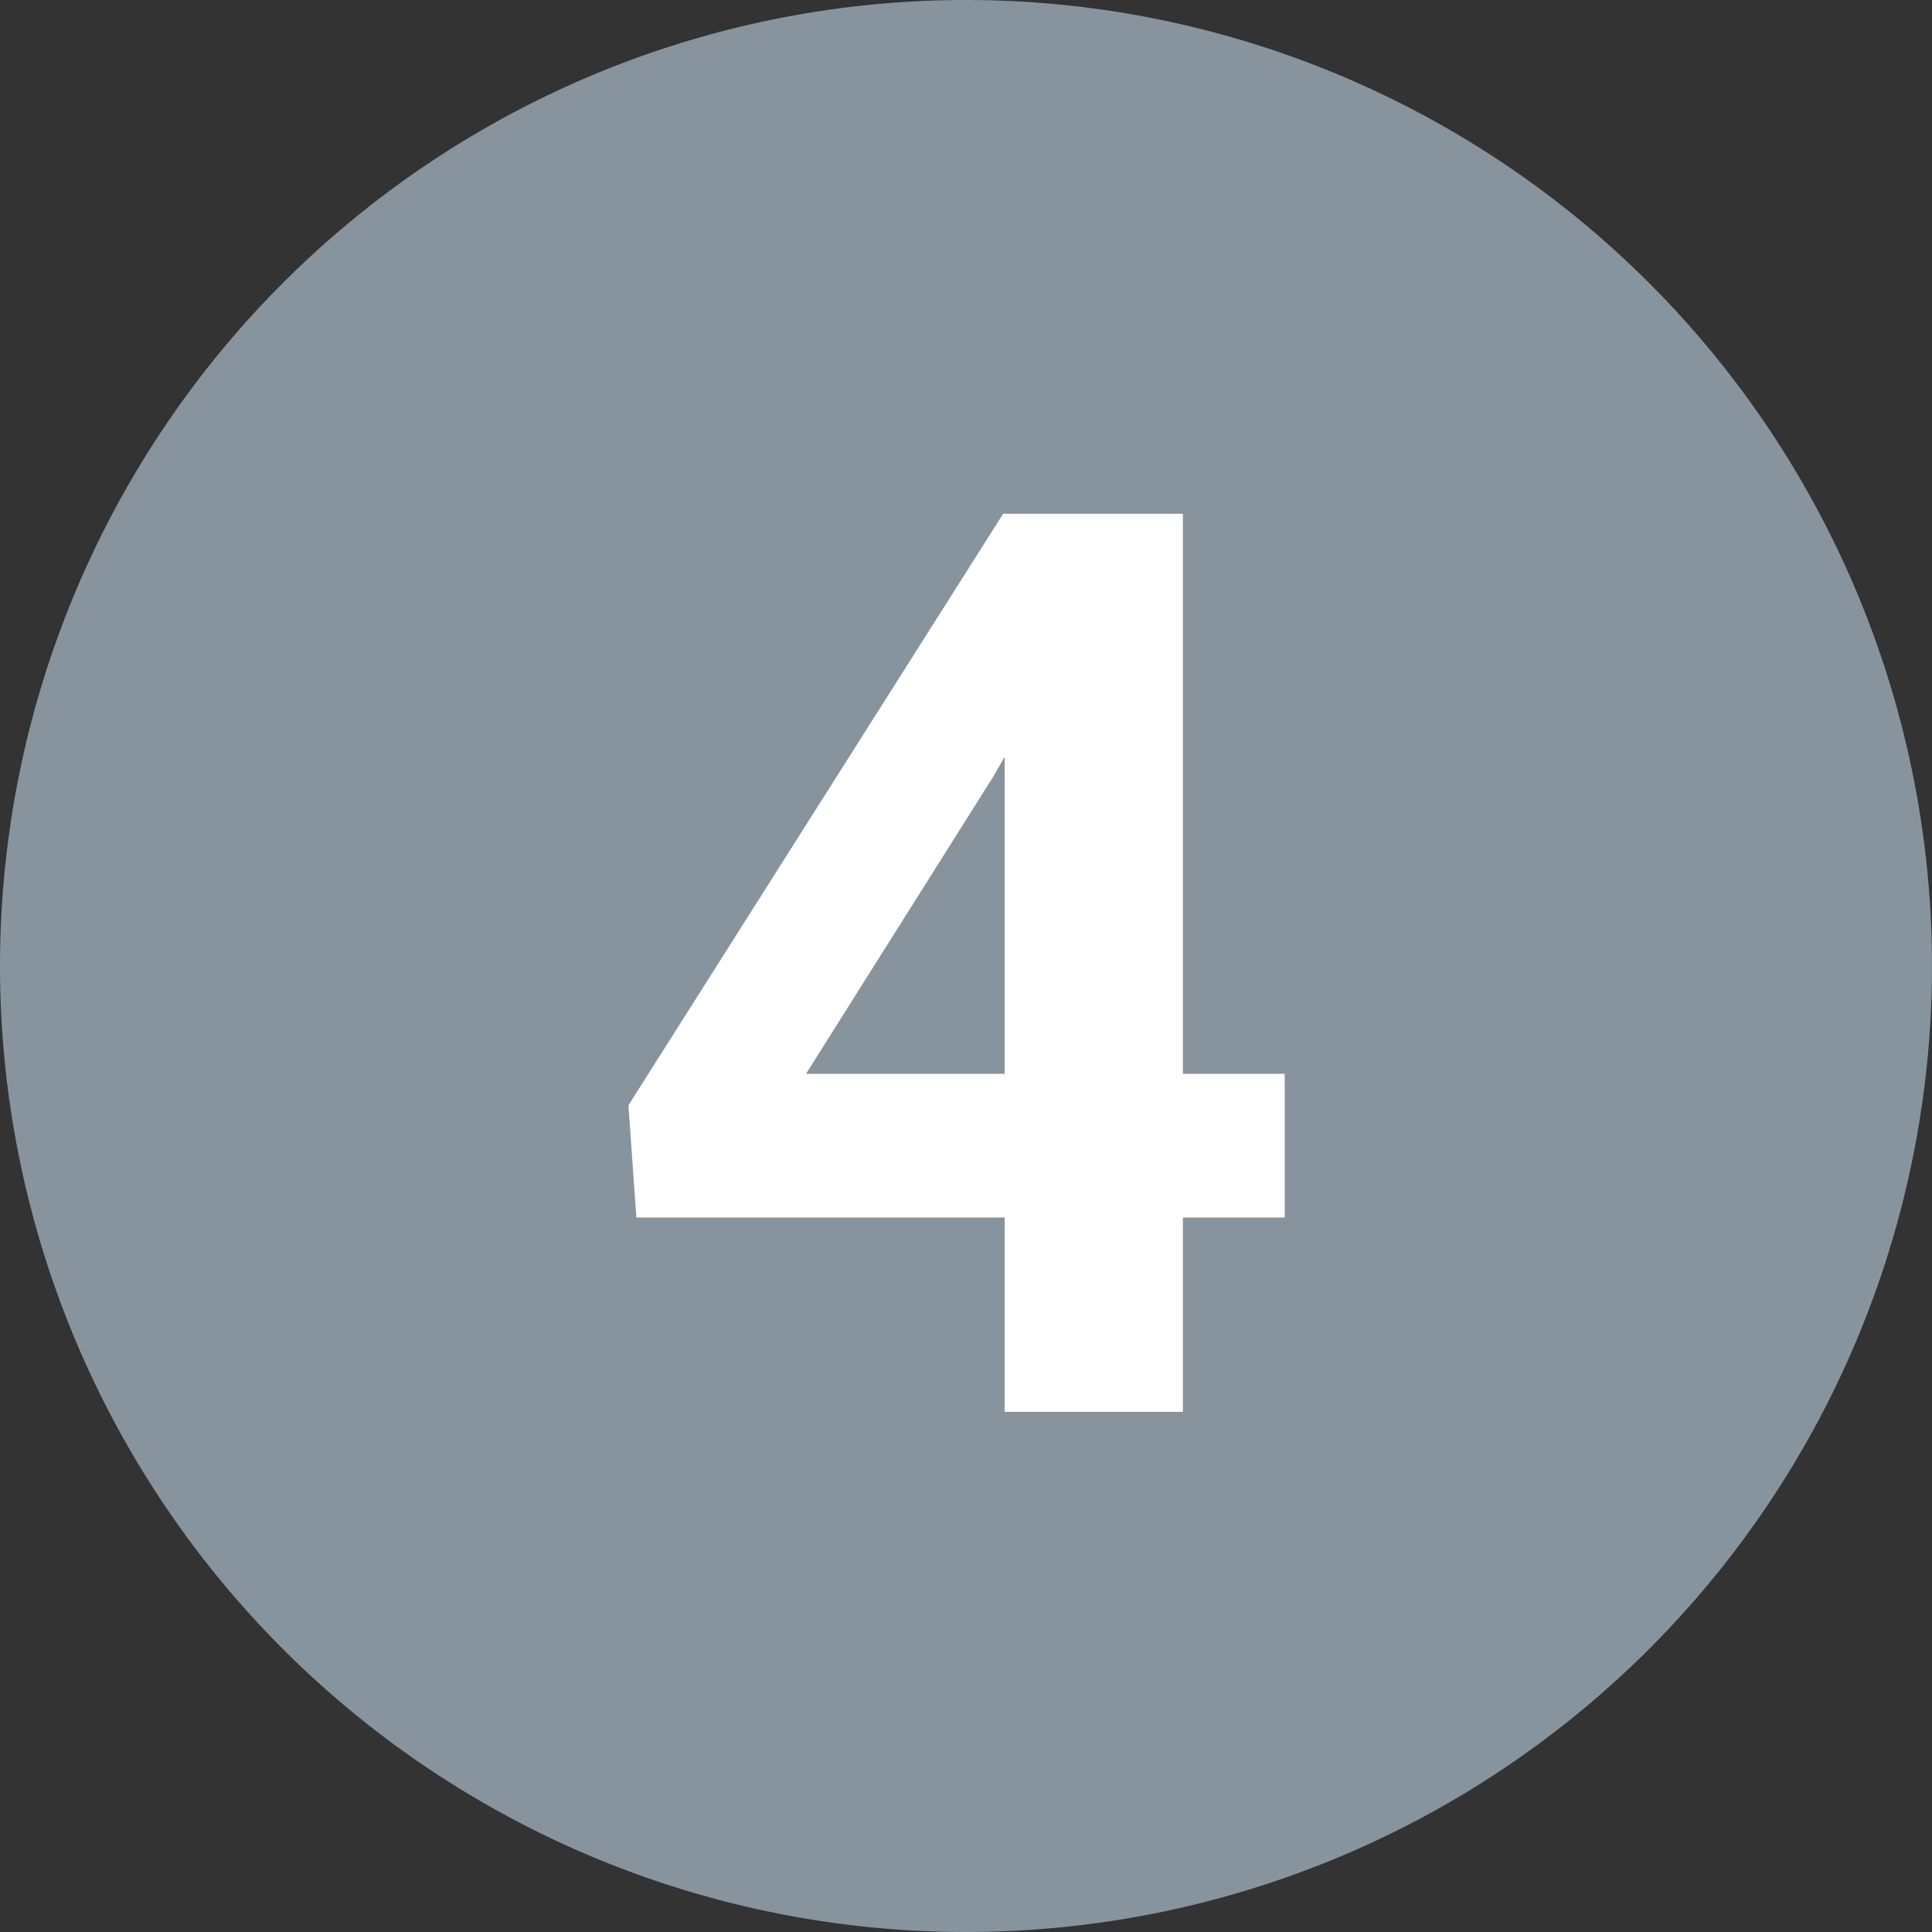
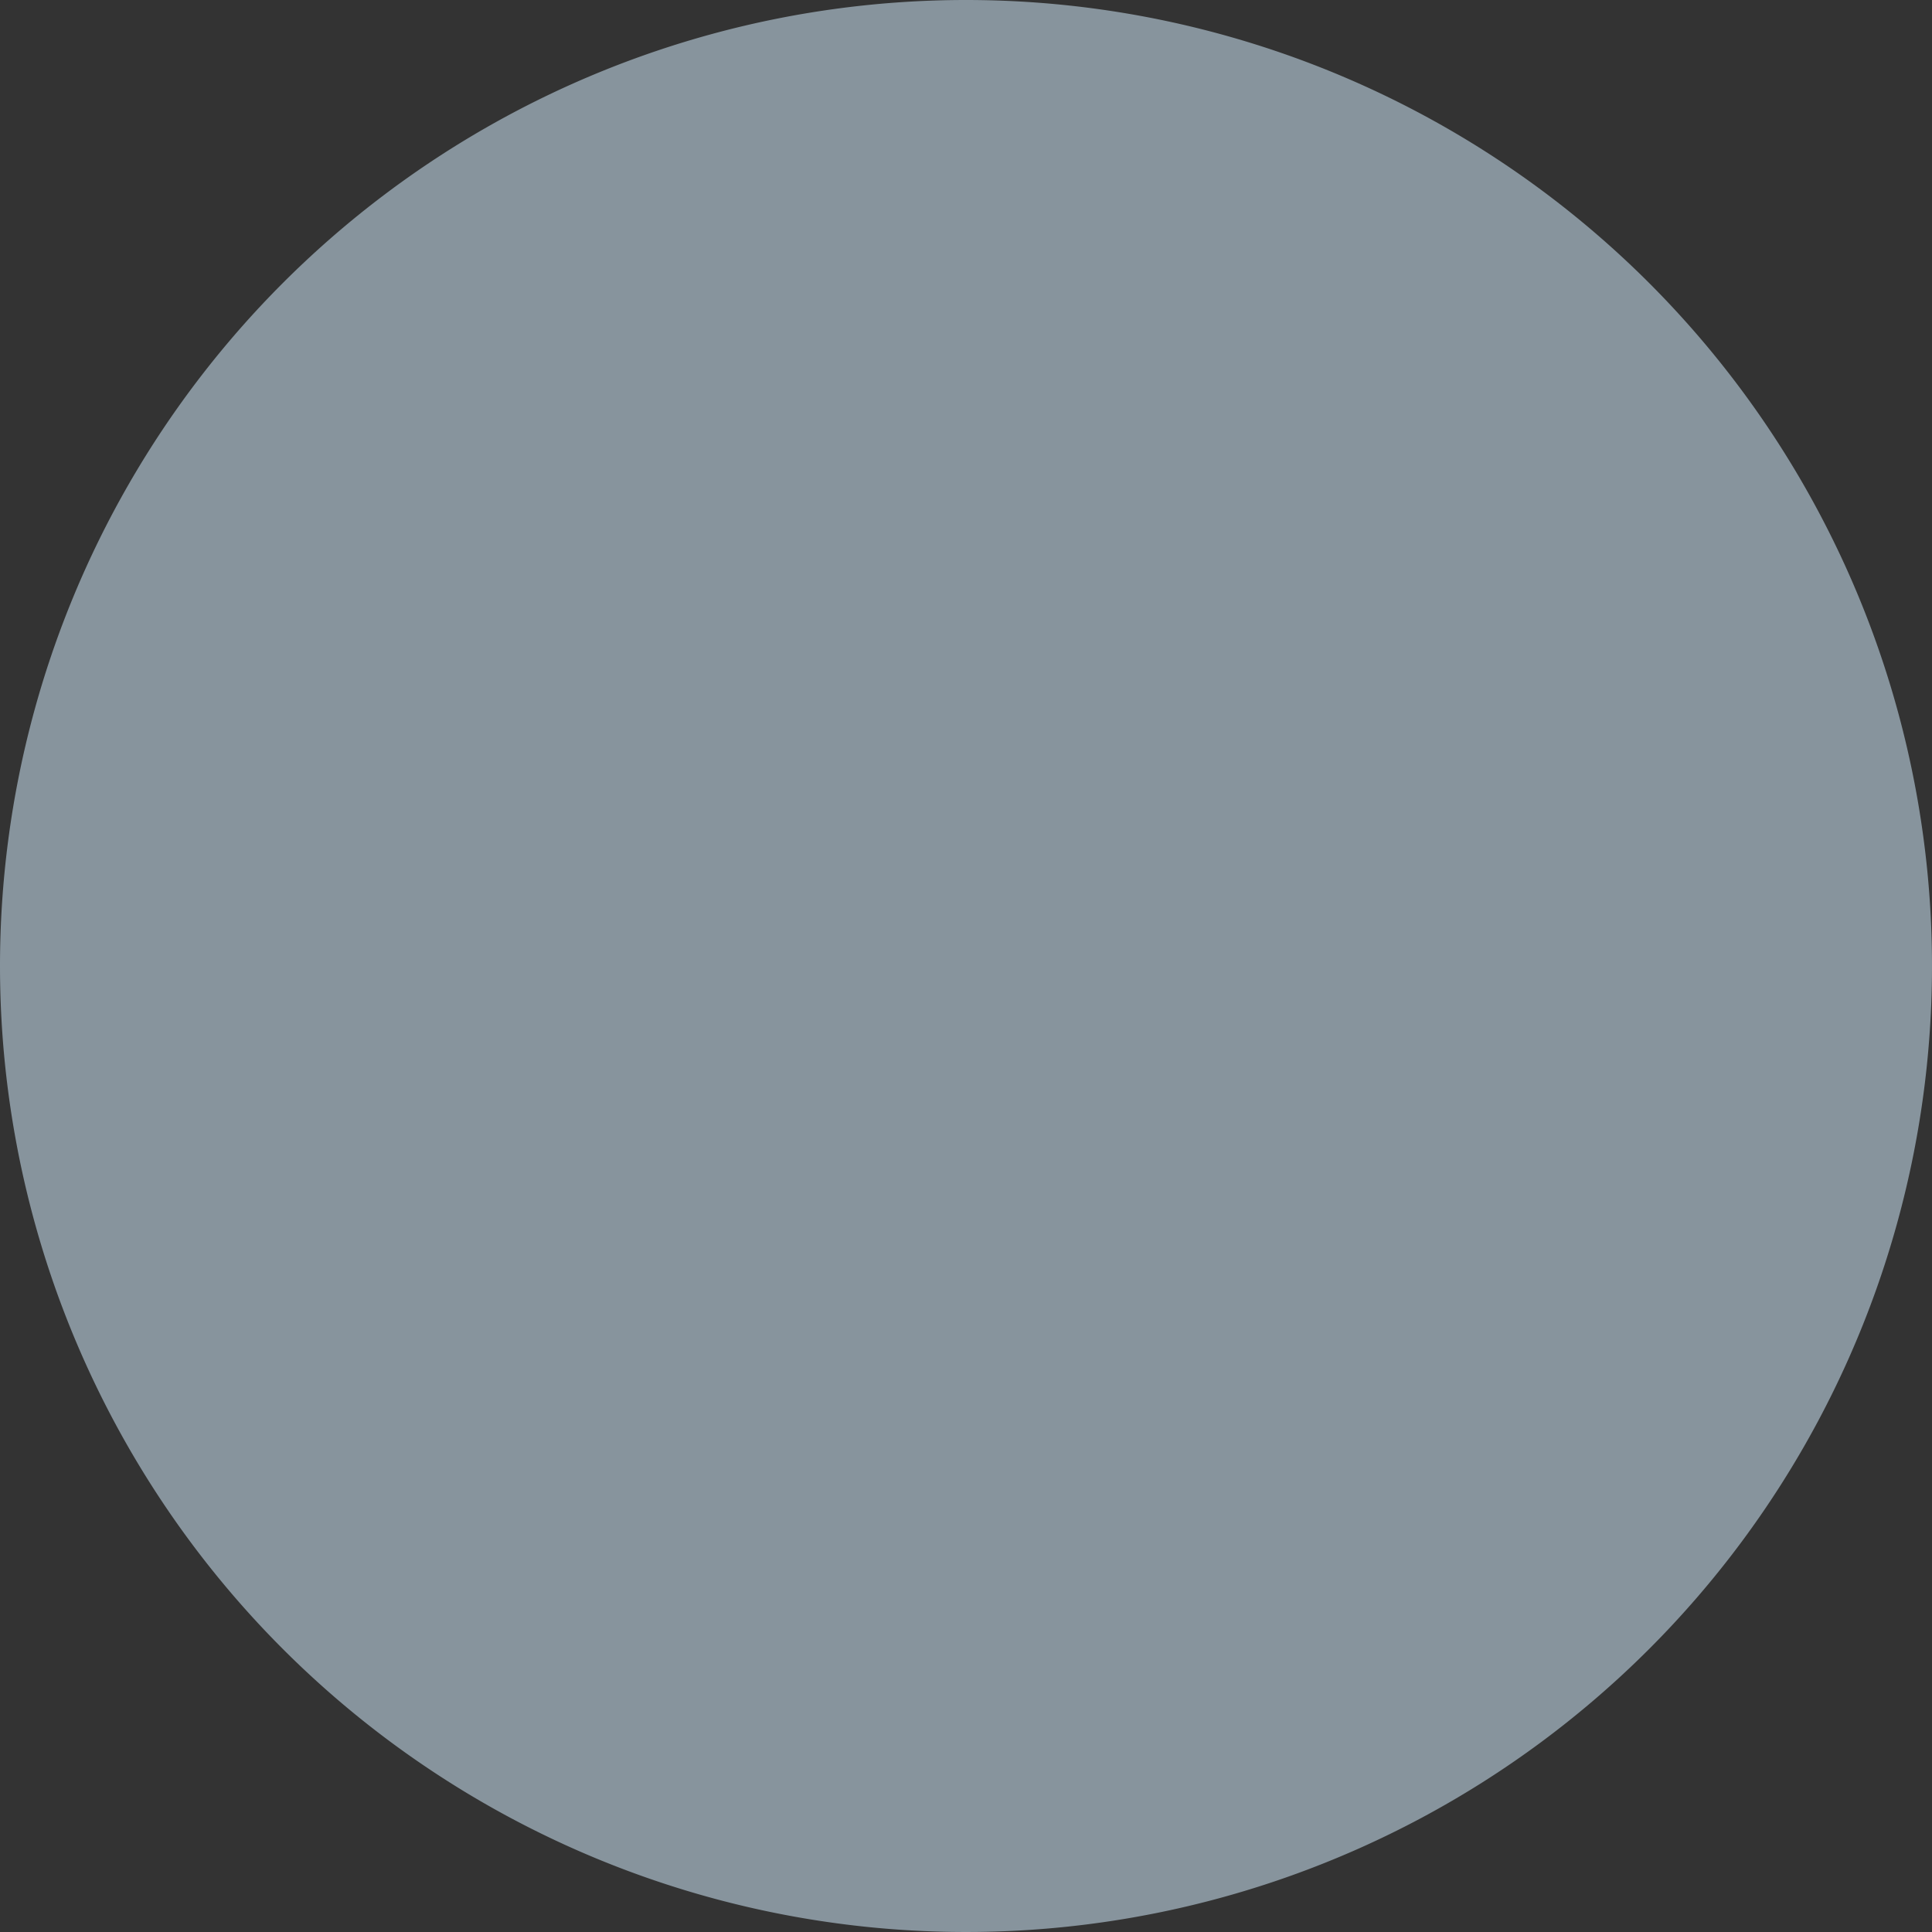
<svg xmlns="http://www.w3.org/2000/svg" width="26" height="26">
  <rect width="100%" height="100%" fill="#333333" stroke="none" />
  <g data-name="グループ 10421">
    <path data-name="パス 43812" d="M13 0A13 13 0 110 13 13 13 0 0113 0z" fill="#87949d" />
-     <path data-name="パス 44270" d="M15.919 14.451h1.37v1.934h-1.37V19H13.52v-2.615H8.564l-.107-1.51L13.5 6.914h2.419zm-5.072 0h2.673v-4.266l-.158.274z" fill="#fff" />
  </g>
</svg>